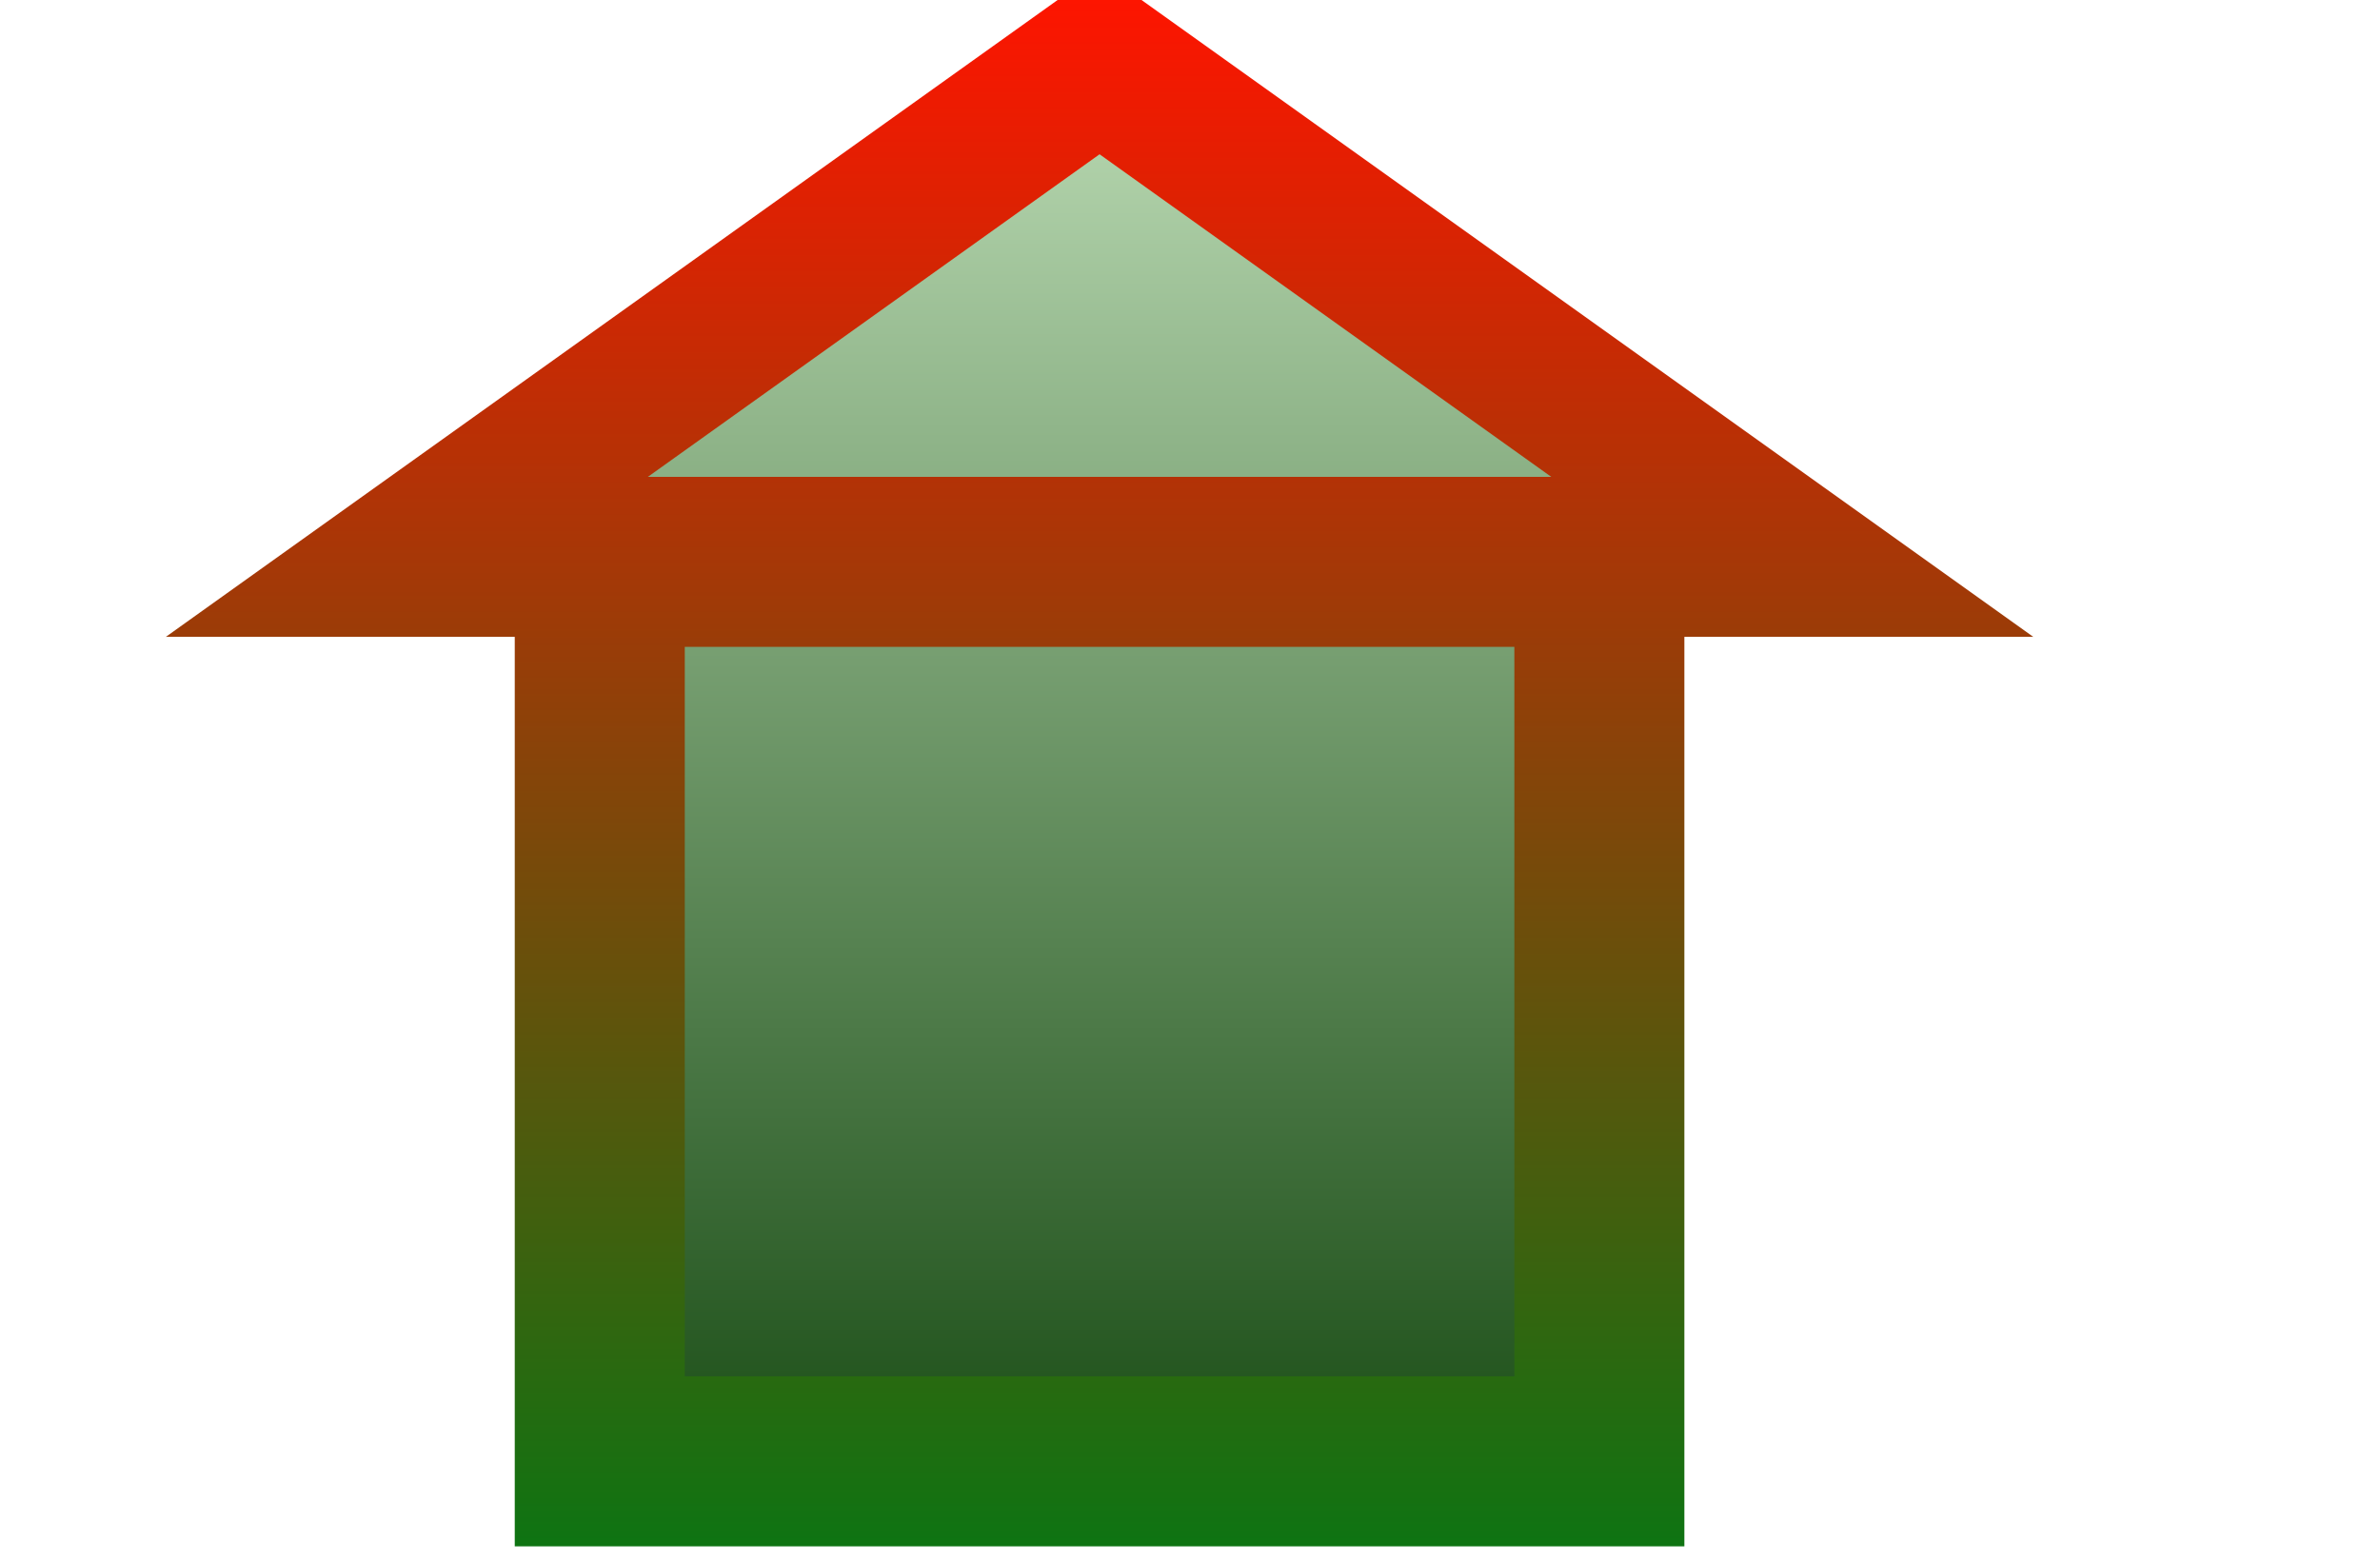
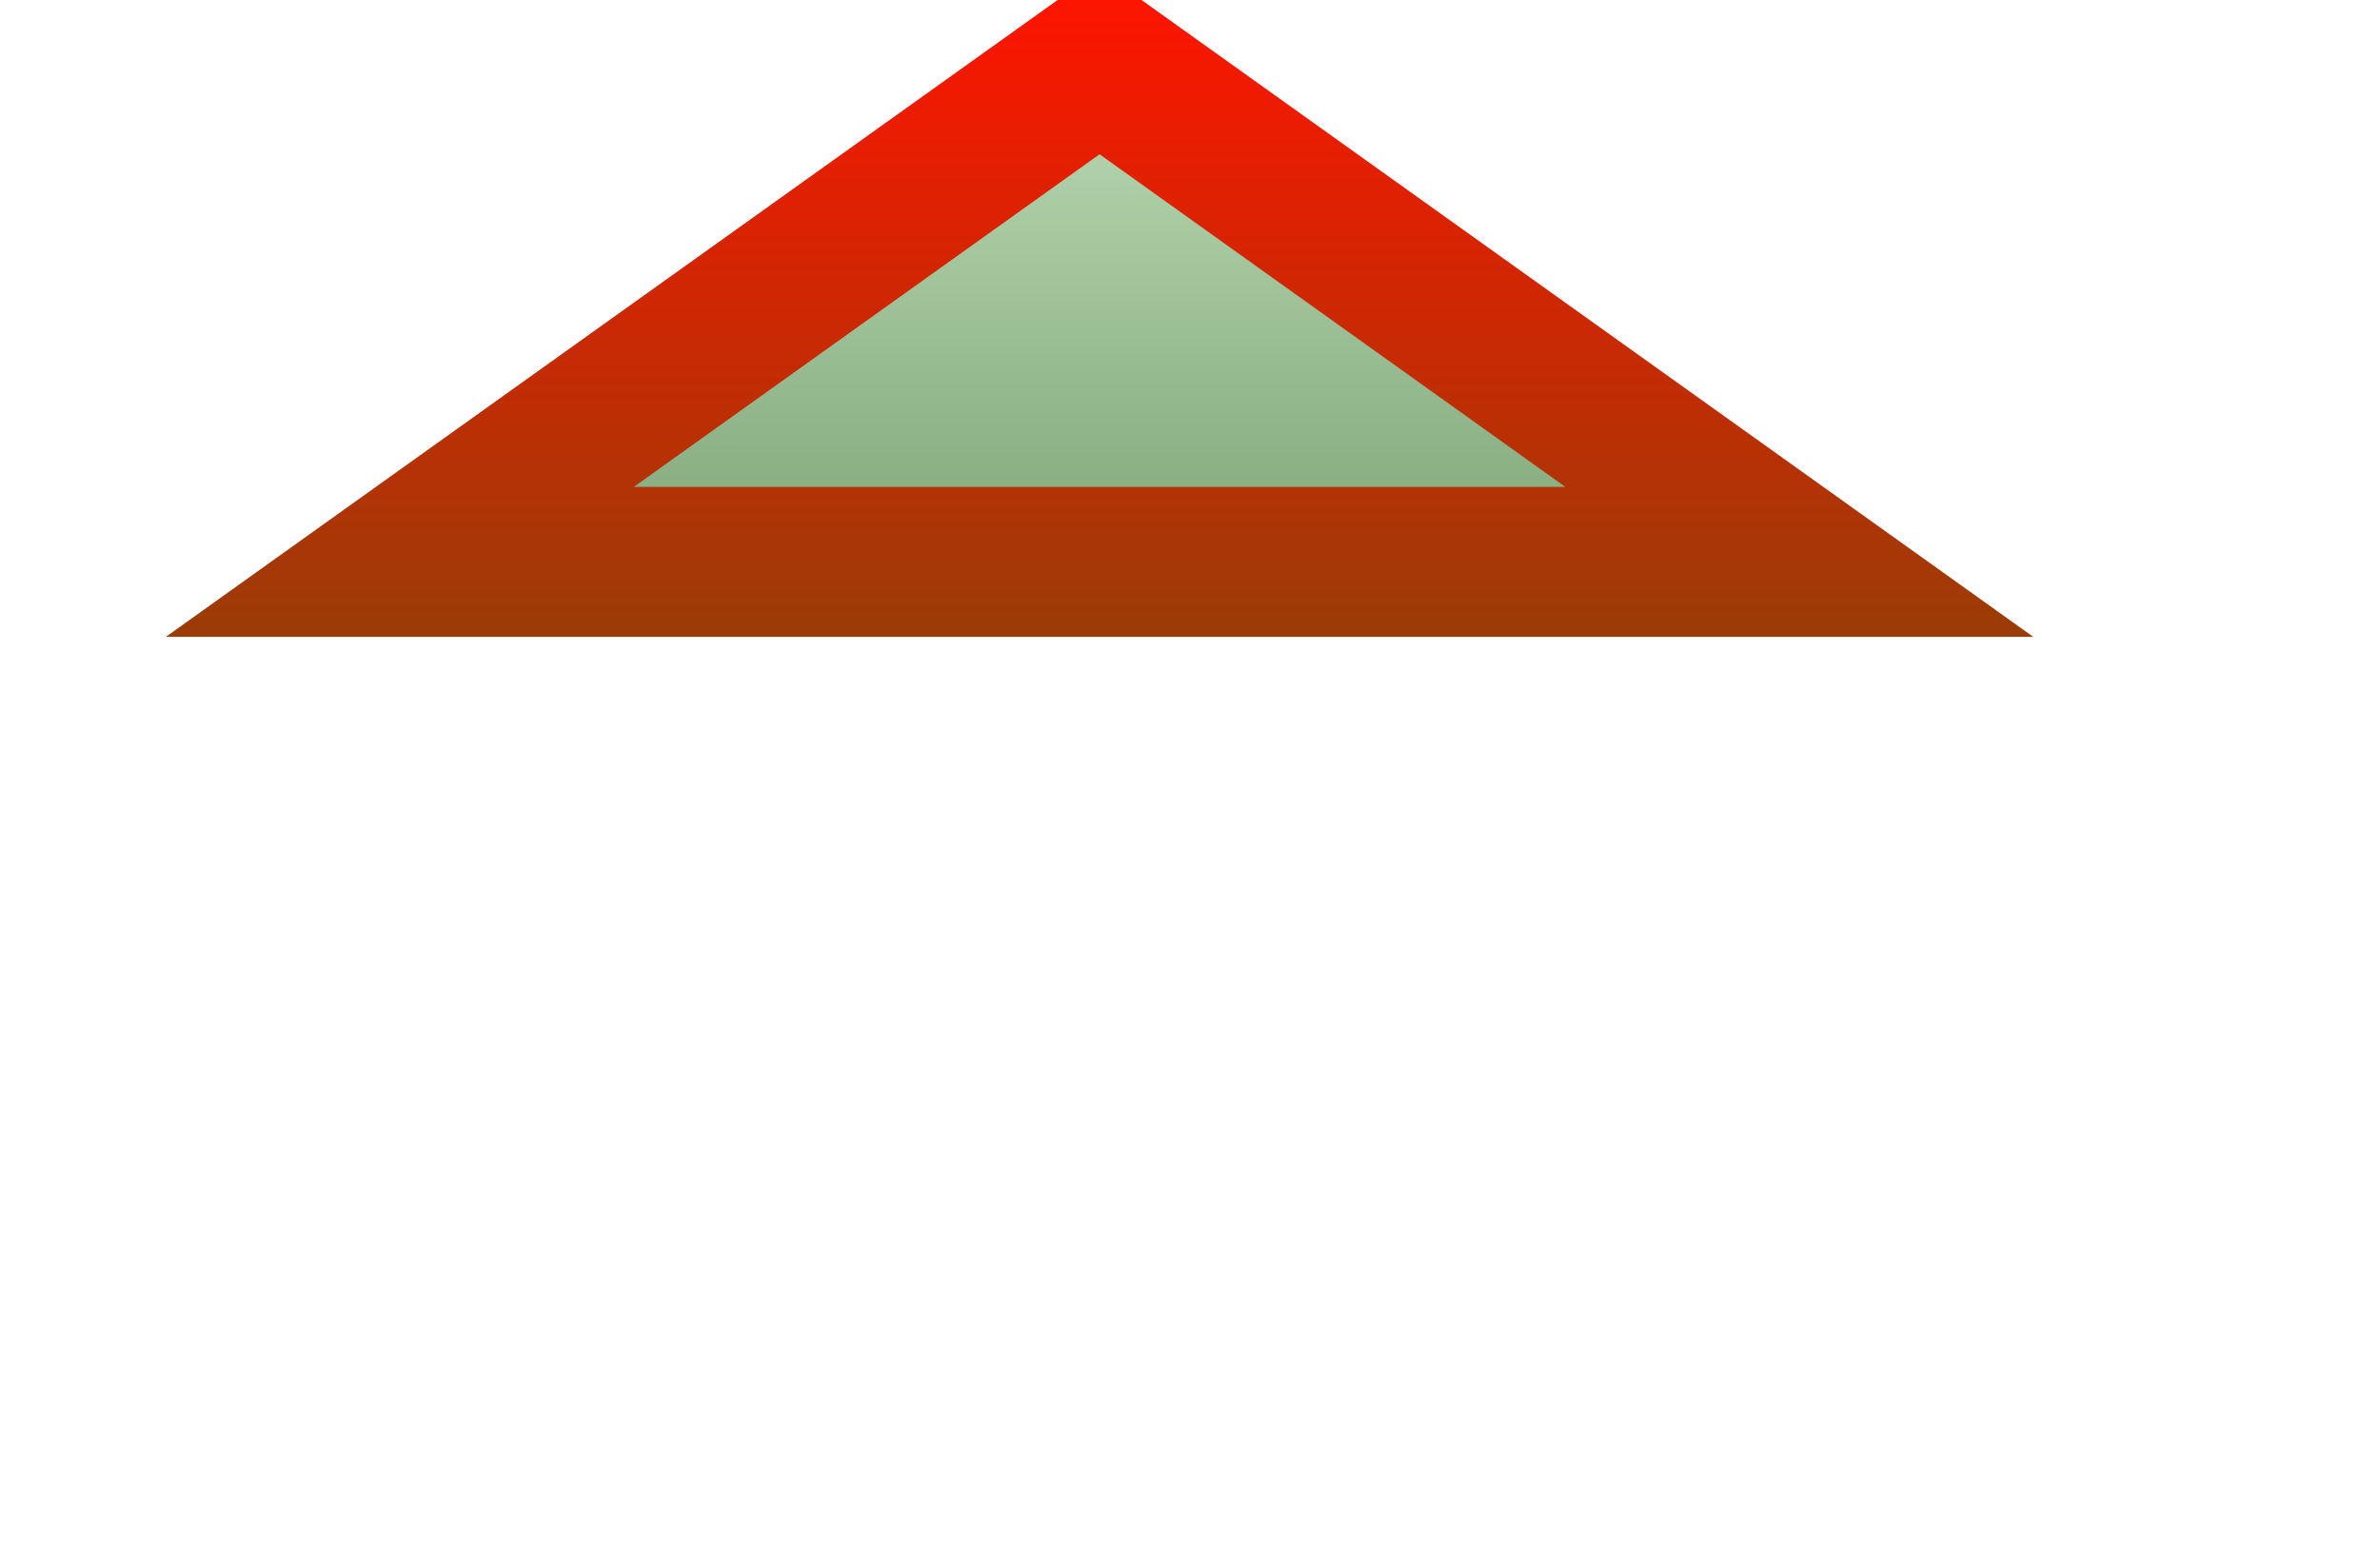
<svg xmlns="http://www.w3.org/2000/svg" xmlns:ns1="http://www.inkscape.org/namespaces/inkscape" xmlns:ns2="http://sodipodi.sourceforge.net/DTD/sodipodi-0.dtd" xmlns:xlink="http://www.w3.org/1999/xlink" version="1.1" width="238.094" height="156.219" id="svg2" ns1:version="0.48.5 r10040" ns2:docname="house.svg">
  <ns2:namedview pagecolor="#ffffff" bordercolor="#666666" borderopacity="1" objecttolerance="10" gridtolerance="10" guidetolerance="10" ns1:pageopacity="0" ns1:pageshadow="2" ns1:window-width="1219" ns1:window-height="947" id="namedview18" showgrid="true" ns1:zoom="1" ns1:cx="-83.90625" ns1:cy="78.10657" ns1:window-x="0" ns1:window-y="0" ns1:window-maximized="0" ns1:current-layer="svg2">
    <ns1:grid type="xygrid" id="grid2995" />
  </ns2:namedview>
  <defs id="defs4">
    <linearGradient id="linearGradient3787">
      <stop id="stop3789" style="stop-color:#ff1400;stop-opacity:1;" offset="0" />
      <stop id="stop3791" style="stop-color:#0e7412;stop-opacity:1;" offset="1" />
    </linearGradient>
    <linearGradient id="linearGradient3779">
      <stop id="stop3781" style="stop-color:#000000;stop-opacity:0;" offset="0" />
      <stop id="stop3783" style="stop-color:#000000;stop-opacity:0;" offset="1" />
    </linearGradient>
    <linearGradient id="linearGradient3771">
      <stop id="stop3795" style="stop-color:#c2e1bb;stop-opacity:1;" offset="0" />
      <stop id="stop3799" style="stop-color:#12460e;stop-opacity:1;" offset="1" />
    </linearGradient>
    <linearGradient x1="379.5" y1="332.362" x2="600.5" y2="332.362" id="linearGradient3777" xlink:href="#linearGradient3771" gradientUnits="userSpaceOnUse" gradientTransform="matrix(-1,0,0,1,980,0)" />
    <linearGradient x1="379.5" y1="332.362" x2="600.5" y2="332.362" id="linearGradient3793" xlink:href="#linearGradient3787" gradientUnits="userSpaceOnUse" gradientTransform="matrix(-1,0,0,1,980,0)" />
    <linearGradient ns1:collect="always" xlink:href="#linearGradient3787" id="linearGradient3800" x1="-188.504" y1="56.219" x2="-81.496" y2="56.219" gradientUnits="userSpaceOnUse" />
    <linearGradient ns1:collect="always" xlink:href="#linearGradient3787" id="linearGradient3802" x1="-237.5" y1="56.219" x2="-172.5" y2="56.219" gradientUnits="userSpaceOnUse" />
    <linearGradient ns1:collect="always" xlink:href="#linearGradient3787" id="linearGradient3808" gradientUnits="userSpaceOnUse" x1="-237.5" y1="56.219" x2="-172.5" y2="56.219" />
    <linearGradient ns1:collect="always" xlink:href="#linearGradient3787" id="linearGradient3810" gradientUnits="userSpaceOnUse" x1="-188.504" y1="56.219" x2="-81.496" y2="56.219" />
    <linearGradient ns1:collect="always" xlink:href="#linearGradient3787" id="linearGradient3813" gradientUnits="userSpaceOnUse" x1="-188.504" y1="56.219" x2="-81.496" y2="56.219" />
    <linearGradient ns1:collect="always" xlink:href="#linearGradient3787" id="linearGradient3816" gradientUnits="userSpaceOnUse" x1="-237.5" y1="56.219" x2="-172.5" y2="56.219" />
    <linearGradient ns1:collect="always" xlink:href="#linearGradient3787" id="linearGradient3842" x1="-237.5" y1="56.219" x2="-81.496" y2="56.219" gradientUnits="userSpaceOnUse" />
    <linearGradient ns1:collect="always" xlink:href="#linearGradient3771" id="linearGradient3856" x1="-237.5" y1="56.219" x2="-81.496" y2="56.219" gradientUnits="userSpaceOnUse" />
    <linearGradient ns1:collect="always" xlink:href="#linearGradient3771" id="linearGradient3858" gradientUnits="userSpaceOnUse" x1="-237.5" y1="56.219" x2="-81.496" y2="56.219" />
    <linearGradient ns1:collect="always" xlink:href="#linearGradient3787" id="linearGradient3860" gradientUnits="userSpaceOnUse" x1="-237.5" y1="56.219" x2="-81.496" y2="56.219" />
    <linearGradient ns1:collect="always" xlink:href="#linearGradient3771" id="linearGradient3862" gradientUnits="userSpaceOnUse" x1="-237.5" y1="56.219" x2="-81.496" y2="56.219" />
    <linearGradient ns1:collect="always" xlink:href="#linearGradient3787" id="linearGradient3864" gradientUnits="userSpaceOnUse" x1="-237.5" y1="56.219" x2="-81.496" y2="56.219" />
  </defs>
  <g id="g3818" style="fill:url(#linearGradient3856);fill-opacity:1;stroke:url(#linearGradient3842);stroke-opacity:1" transform="matrix(0,1,-1,0,166.219,236.219)">
    <path ns1:connector-curvature="0" id="path2997" d="m -230,56.219 50,-70 0,140 z" style="fill:url(#linearGradient3858);fill-opacity:1;stroke:url(#linearGradient3860);stroke-width:15;stroke-linecap:butt;stroke-linejoin:miter;stroke-miterlimit:4;stroke-opacity:1;stroke-dasharray:none" />
-     <path ns1:connector-curvature="0" id="path2999" d="m -180,106.219 90,0 0,-100 -90,0 z" style="fill:url(#linearGradient3862);fill-opacity:1;stroke:url(#linearGradient3864);stroke-width:17.008;stroke-linecap:butt;stroke-linejoin:miter;stroke-miterlimit:4;stroke-opacity:1;stroke-dasharray:none" />
  </g>
</svg>